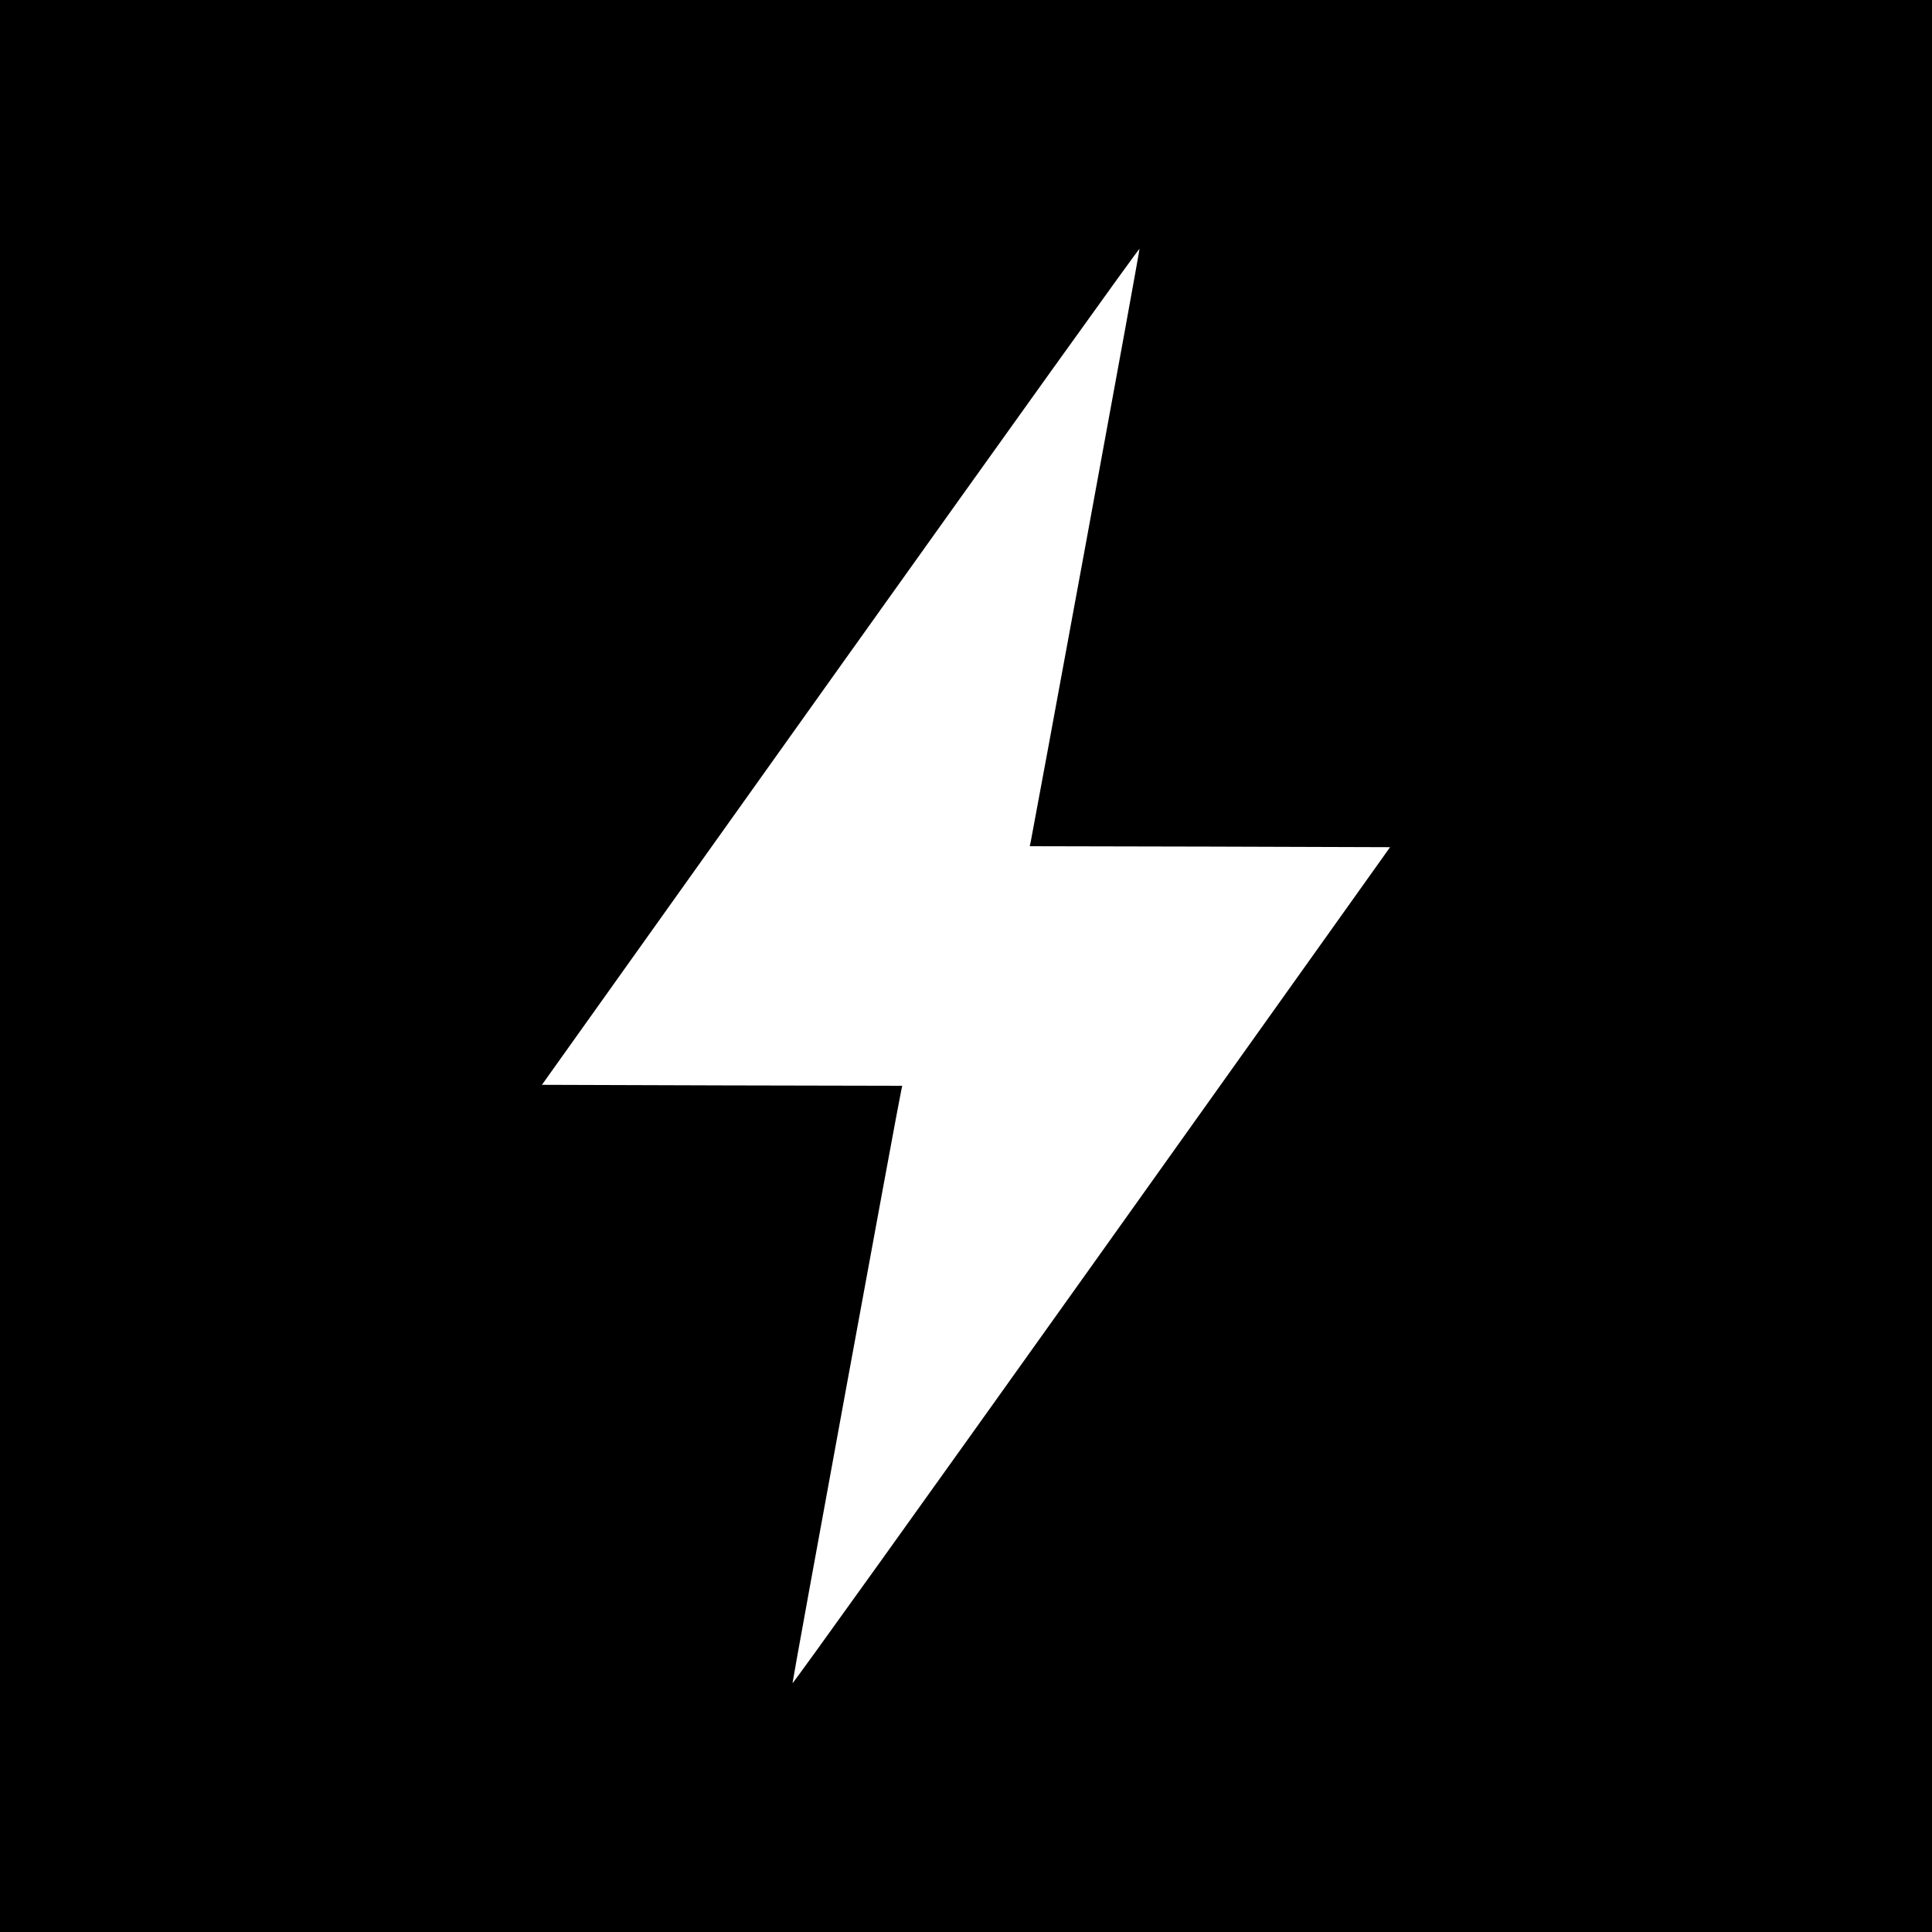
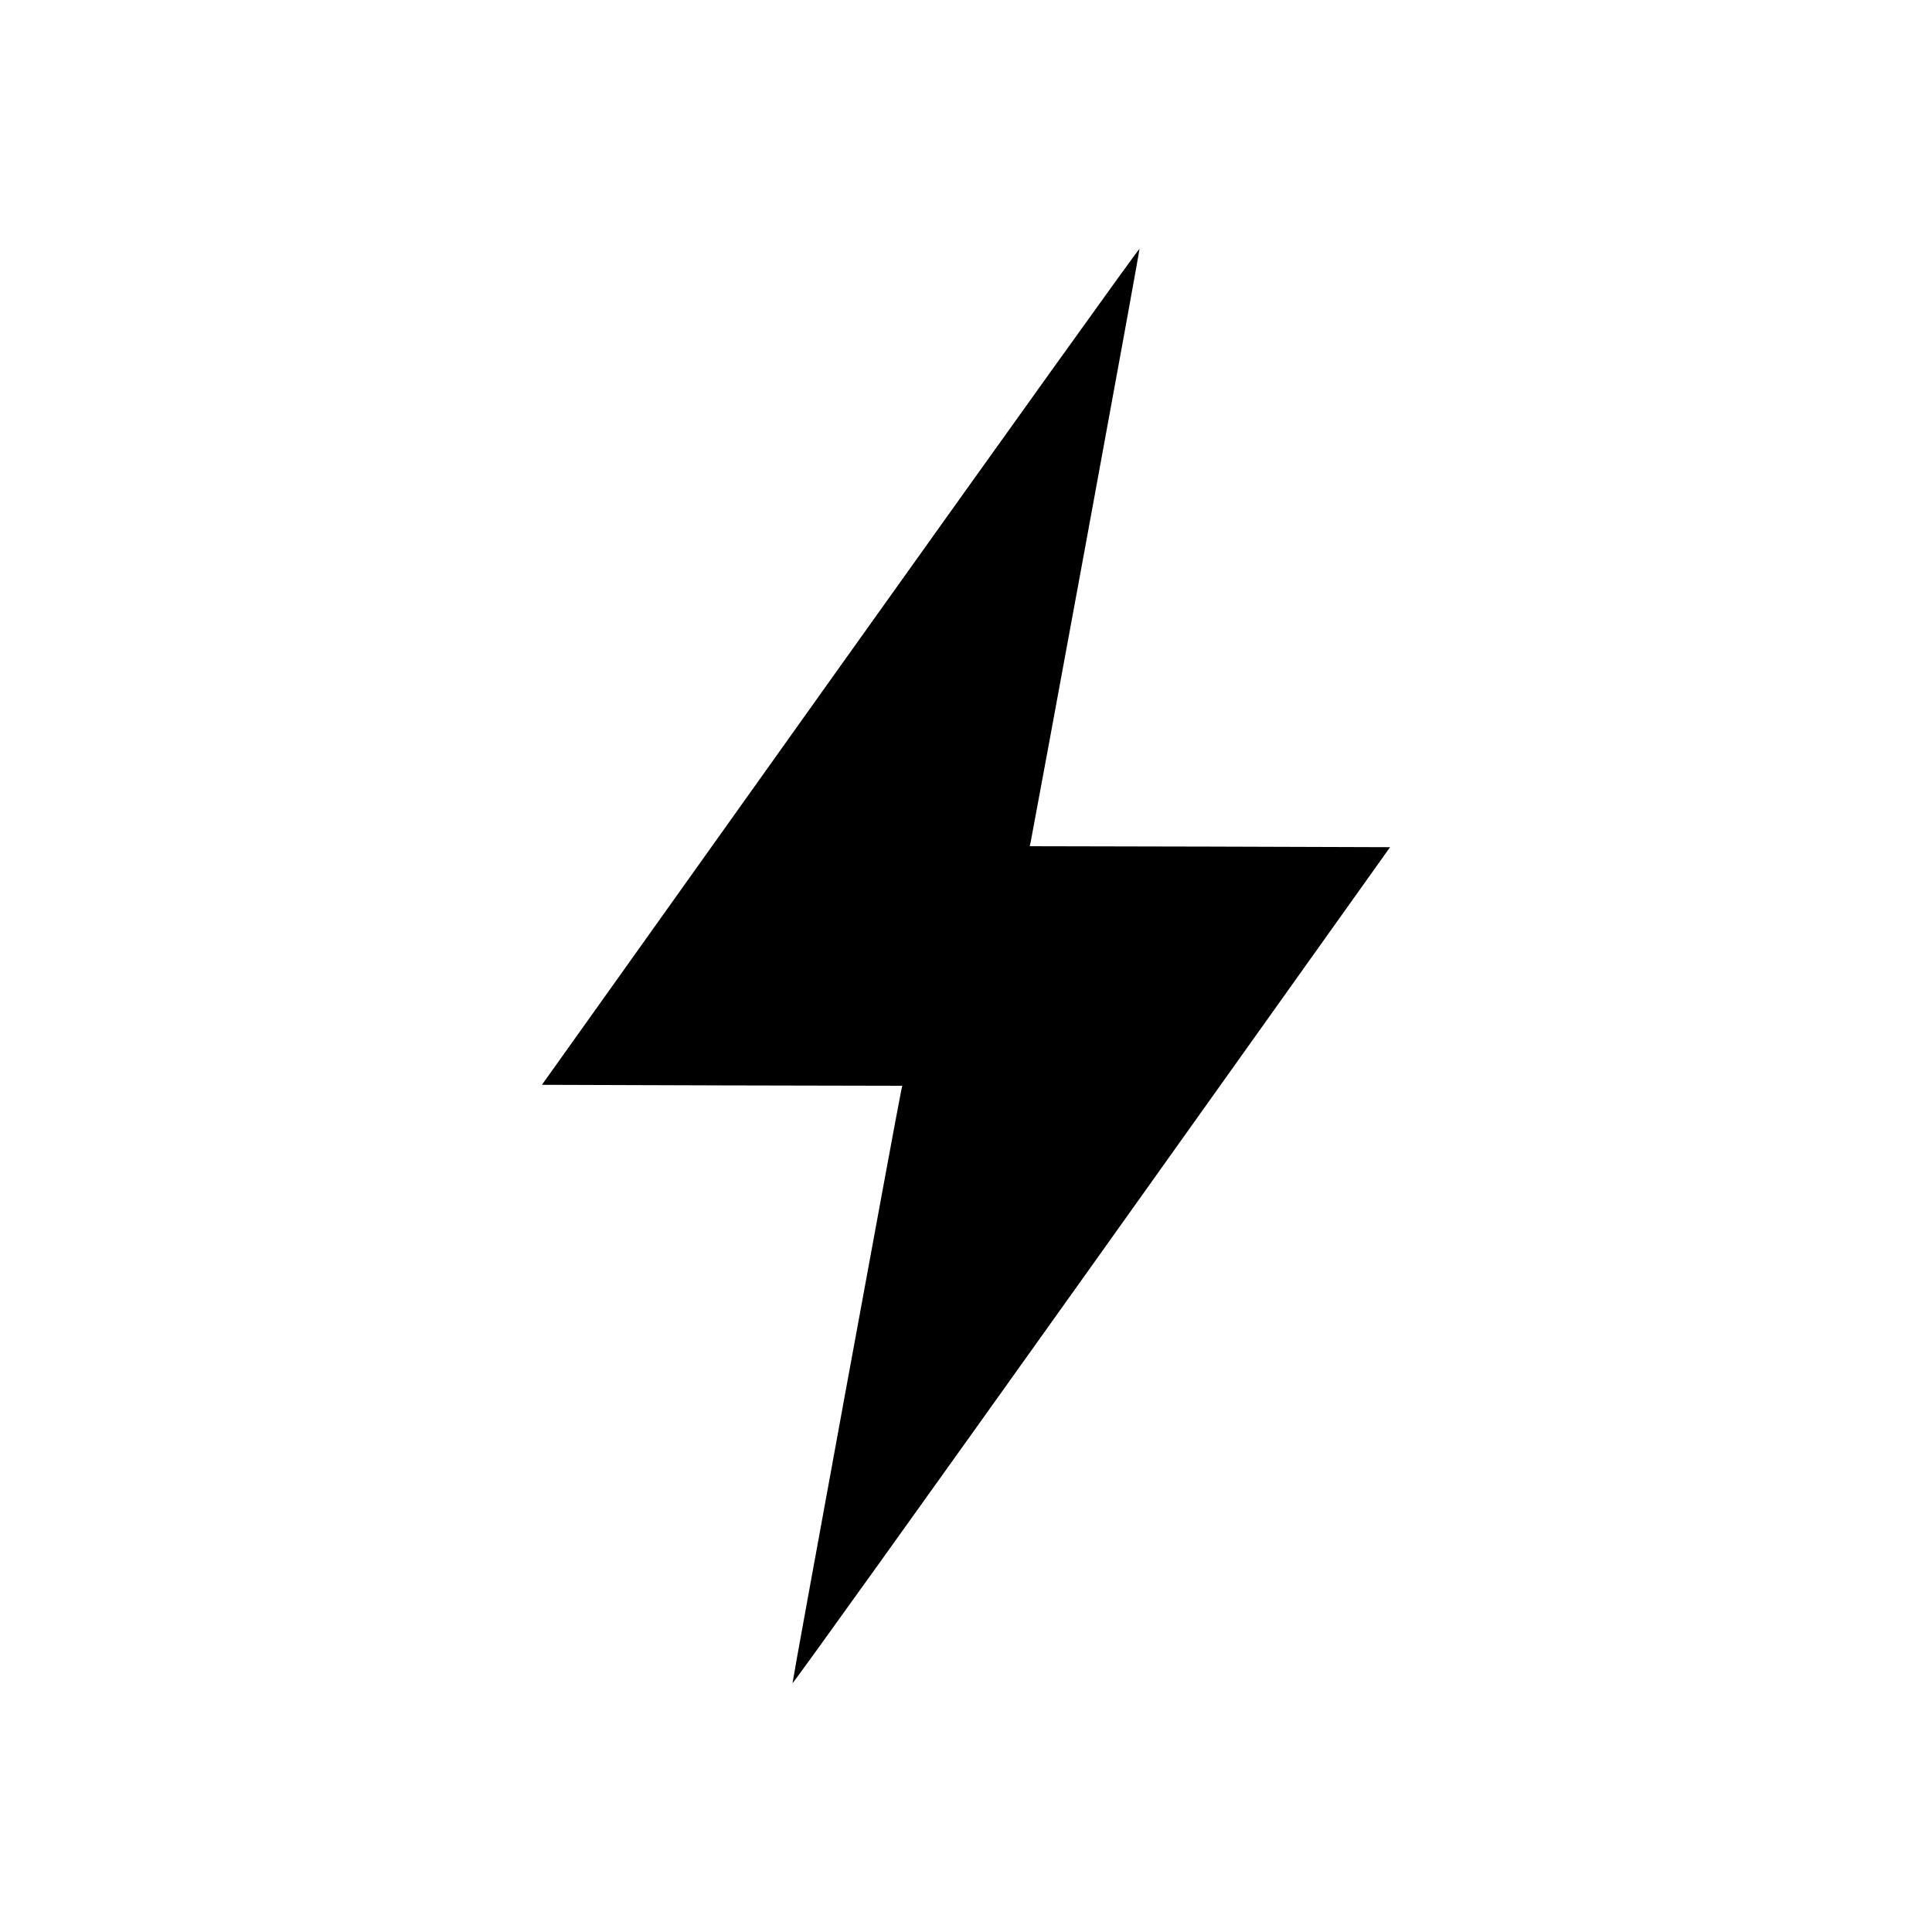
<svg xmlns="http://www.w3.org/2000/svg" version="1.0" width="1000pt" height="1000pt" viewBox="0 0 1000 1000" preserveAspectRatio="xMidYMid meet">
  <g transform="translate(0,1000) scale(0.1,-0.1)" fill="#000000" stroke="none">
-     <path d="M0 5000 l0 -5000 5000 0 5000 0 0 5000 0 5000 -5000 0 -5000 0 0 -5000z m5620 2185 c-154 -836 -282 -1530 -285 -1542 l-5 -23 933 -2 932 -3 -1545 -2168 c-850 -1192 -1546 -2164 -1548 -2159 -2 6 548 3005 563 3069 l5 23 -933 2 -932 3 1545 2168 c850 1192 1546 2164 1548 2159 1 -4 -124 -691 -278 -1527z" />
+     <path d="M0 5000 z m5620 2185 c-154 -836 -282 -1530 -285 -1542 l-5 -23 933 -2 932 -3 -1545 -2168 c-850 -1192 -1546 -2164 -1548 -2159 -2 6 548 3005 563 3069 l5 23 -933 2 -932 3 1545 2168 c850 1192 1546 2164 1548 2159 1 -4 -124 -691 -278 -1527z" />
  </g>
</svg>